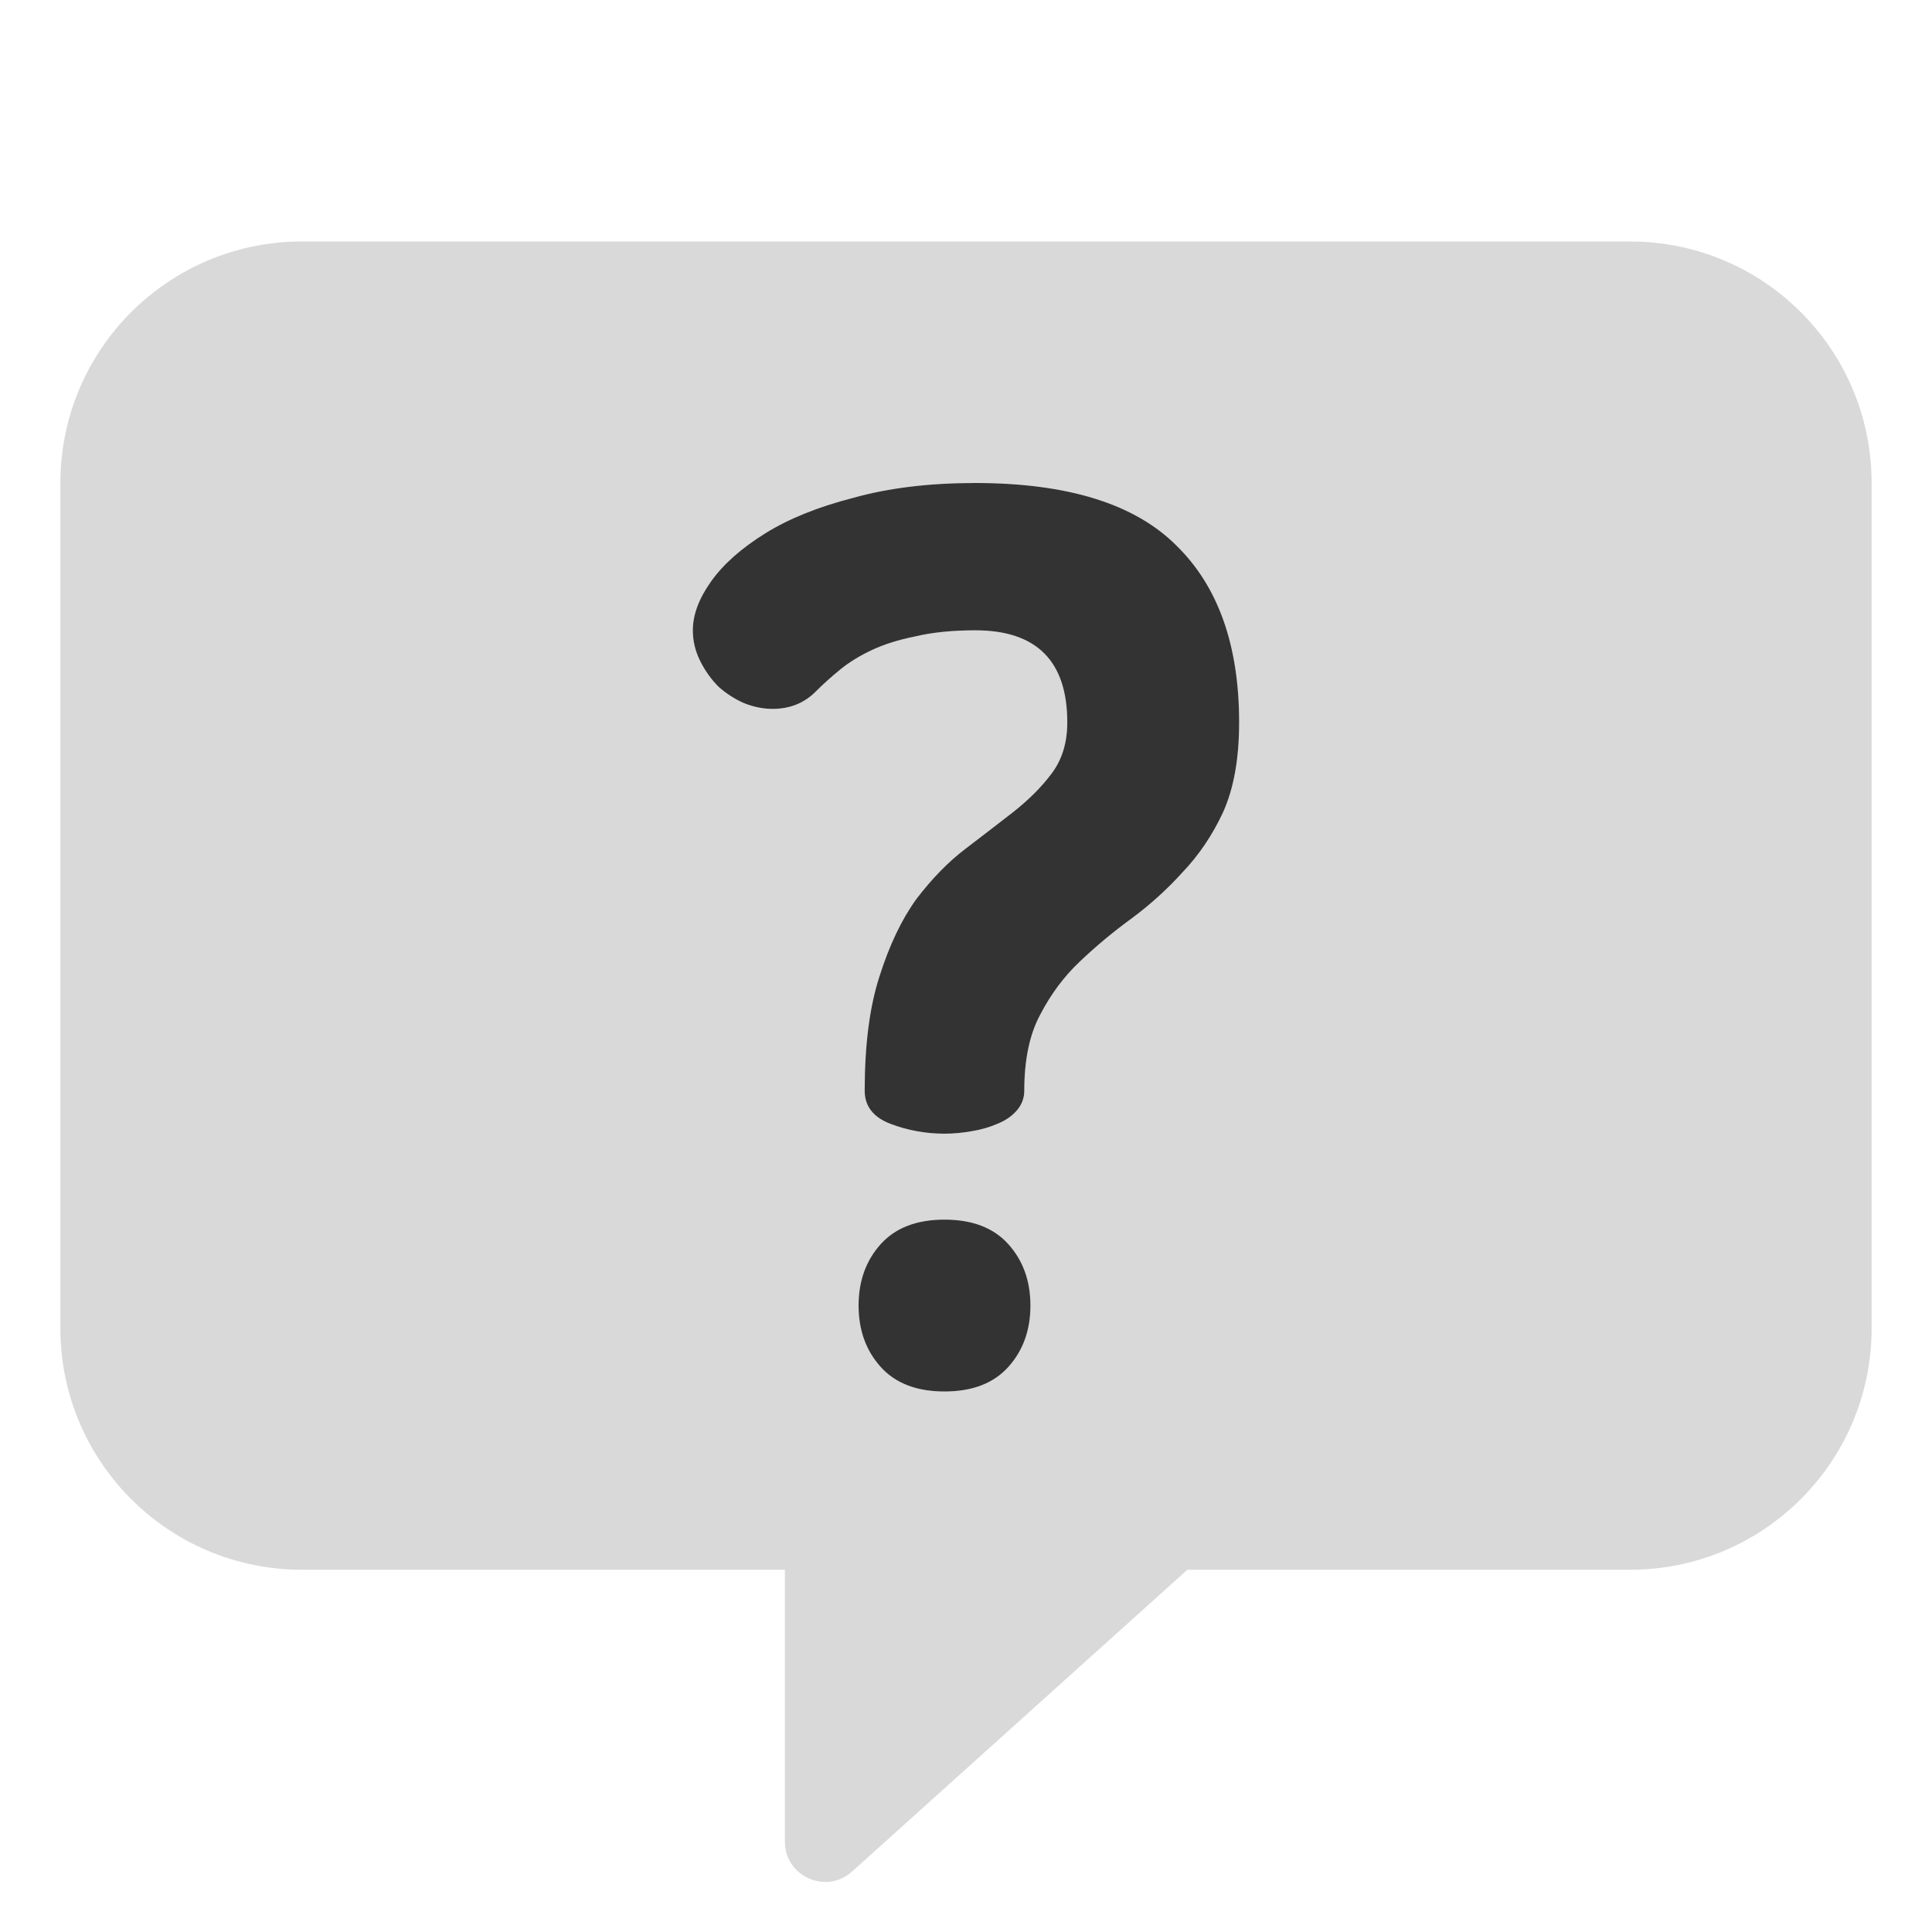
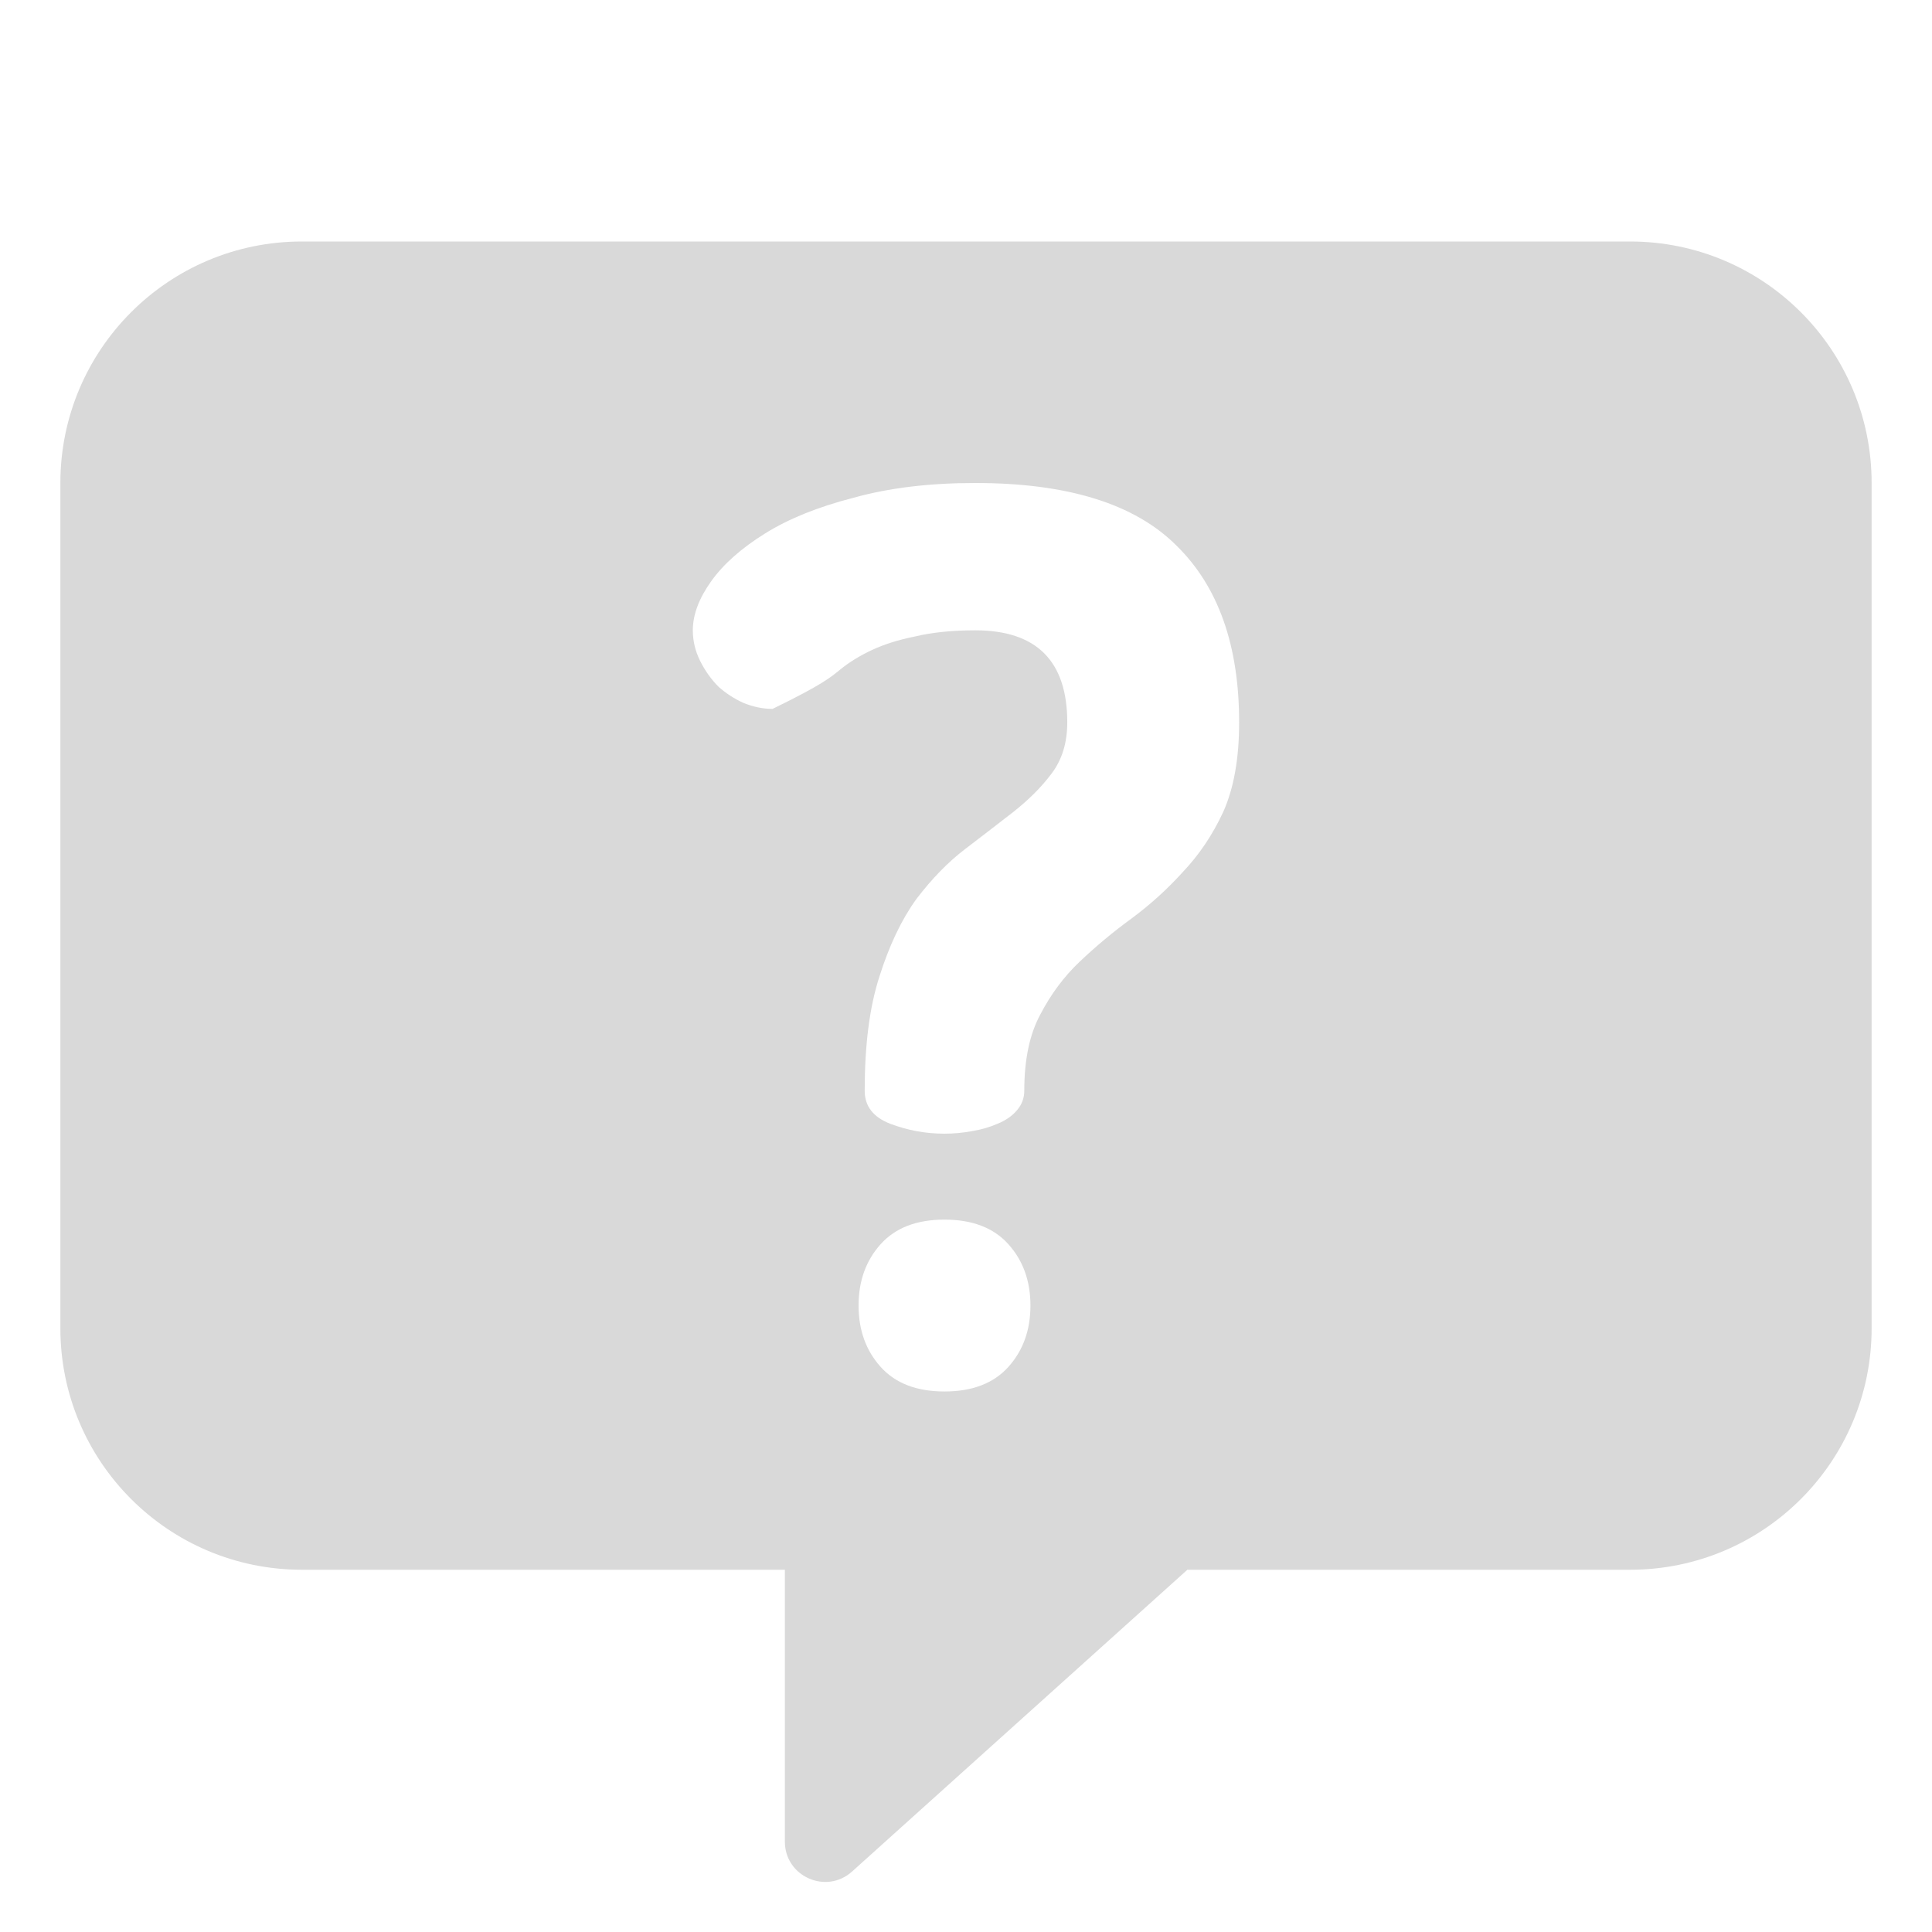
<svg xmlns="http://www.w3.org/2000/svg" width="48" height="48" viewBox="0 0 48 48" fill="none">
-   <path fill-rule="evenodd" clip-rule="evenodd" d="M1.5 12C1.5 8.686 4.186 6 7.5 6H40.5C43.814 6 46.5 8.686 46.5 12V33C46.5 36.314 43.814 39 40.5 39H29.5L21.169 46.498C20.525 47.077 19.5 46.62 19.5 45.755V39H7.5C4.186 39 1.5 36.314 1.5 33V12ZM17.67 14.44C17.365 14.867 17.213 15.274 17.213 15.66C17.213 15.925 17.274 16.179 17.396 16.423C17.518 16.667 17.67 16.88 17.853 17.063C18.036 17.226 18.24 17.358 18.463 17.46C18.707 17.561 18.951 17.612 19.195 17.612C19.622 17.612 19.978 17.47 20.263 17.185C20.446 17.002 20.649 16.819 20.873 16.636C21.097 16.453 21.361 16.291 21.666 16.148C21.971 16.006 22.327 15.894 22.734 15.813C23.161 15.711 23.659 15.66 24.228 15.66C25.753 15.66 26.516 16.423 26.516 17.948C26.516 18.456 26.384 18.883 26.119 19.229C25.875 19.554 25.56 19.869 25.174 20.174C24.808 20.459 24.411 20.764 23.984 21.09C23.557 21.415 23.151 21.832 22.764 22.34C22.398 22.848 22.093 23.489 21.849 24.262C21.605 25.014 21.483 25.96 21.483 27.098C21.483 27.485 21.697 27.759 22.124 27.922C22.551 28.084 22.998 28.166 23.466 28.166C23.689 28.166 23.913 28.145 24.137 28.105C24.381 28.064 24.594 28.003 24.777 27.922C24.981 27.84 25.143 27.729 25.265 27.586C25.387 27.444 25.448 27.281 25.448 27.098C25.448 26.326 25.581 25.695 25.845 25.207C26.109 24.699 26.435 24.262 26.821 23.896C27.228 23.509 27.655 23.153 28.102 22.828C28.57 22.482 28.997 22.096 29.383 21.669C29.79 21.242 30.125 20.744 30.39 20.174C30.654 19.585 30.786 18.843 30.786 17.948C30.786 16.036 30.268 14.572 29.23 13.556C28.194 12.518 26.526 12 24.228 12C23.09 12 22.083 12.122 21.209 12.366C20.334 12.59 19.602 12.884 19.012 13.251C18.423 13.617 17.975 14.013 17.67 14.44ZM25.052 30.911C24.686 30.504 24.157 30.301 23.466 30.301C22.774 30.301 22.246 30.504 21.88 30.911C21.514 31.318 21.331 31.826 21.331 32.436C21.331 33.046 21.514 33.554 21.88 33.961C22.246 34.368 22.774 34.571 23.466 34.571C24.157 34.571 24.686 34.368 25.052 33.961C25.418 33.554 25.601 33.046 25.601 32.436C25.601 31.826 25.418 31.318 25.052 30.911Z" fill="black" fill-opacity="0.15" />
-   <path d="M17.213 15.66C17.213 15.274 17.365 14.867 17.67 14.44C17.975 14.013 18.423 13.617 19.012 13.251C19.602 12.884 20.334 12.59 21.209 12.366C22.083 12.122 23.09 12 24.228 12C26.526 12 28.194 12.518 29.23 13.556C30.268 14.572 30.786 16.036 30.786 17.948C30.786 18.843 30.654 19.585 30.39 20.174C30.125 20.744 29.79 21.242 29.383 21.669C28.997 22.096 28.57 22.482 28.102 22.828C27.655 23.153 27.228 23.509 26.821 23.896C26.435 24.262 26.109 24.699 25.845 25.207C25.581 25.695 25.448 26.326 25.448 27.098C25.448 27.281 25.387 27.444 25.265 27.586C25.143 27.729 24.981 27.84 24.777 27.922C24.594 28.003 24.381 28.064 24.137 28.105C23.913 28.145 23.689 28.166 23.466 28.166C22.998 28.166 22.551 28.084 22.124 27.922C21.697 27.759 21.483 27.485 21.483 27.098C21.483 25.96 21.605 25.014 21.849 24.262C22.093 23.489 22.398 22.848 22.764 22.34C23.151 21.832 23.557 21.415 23.984 21.09C24.411 20.764 24.808 20.459 25.174 20.174C25.56 19.869 25.875 19.554 26.119 19.229C26.384 18.883 26.516 18.456 26.516 17.948C26.516 16.423 25.753 15.66 24.228 15.66C23.659 15.66 23.161 15.711 22.734 15.813C22.327 15.894 21.971 16.006 21.666 16.148C21.361 16.291 21.097 16.453 20.873 16.636C20.649 16.819 20.446 17.002 20.263 17.185C19.978 17.47 19.622 17.612 19.195 17.612C18.951 17.612 18.707 17.561 18.463 17.46C18.24 17.358 18.036 17.226 17.853 17.063C17.67 16.88 17.518 16.667 17.396 16.423C17.274 16.179 17.213 15.925 17.213 15.66ZM23.466 30.301C24.157 30.301 24.686 30.504 25.052 30.911C25.418 31.318 25.601 31.826 25.601 32.436C25.601 33.046 25.418 33.554 25.052 33.961C24.686 34.368 24.157 34.571 23.466 34.571C22.774 34.571 22.246 34.368 21.88 33.961C21.514 33.554 21.331 33.046 21.331 32.436C21.331 31.826 21.514 31.318 21.88 30.911C22.246 30.504 22.774 30.301 23.466 30.301Z" fill="black" fill-opacity="0.8" />
+   <path fill-rule="evenodd" clip-rule="evenodd" d="M1.5 12C1.5 8.686 4.186 6 7.5 6H40.5C43.814 6 46.5 8.686 46.5 12V33C46.5 36.314 43.814 39 40.5 39H29.5L21.169 46.498C20.525 47.077 19.5 46.62 19.5 45.755V39H7.5C4.186 39 1.5 36.314 1.5 33V12ZM17.67 14.44C17.365 14.867 17.213 15.274 17.213 15.66C17.213 15.925 17.274 16.179 17.396 16.423C17.518 16.667 17.67 16.88 17.853 17.063C18.036 17.226 18.24 17.358 18.463 17.46C18.707 17.561 18.951 17.612 19.195 17.612C20.446 17.002 20.649 16.819 20.873 16.636C21.097 16.453 21.361 16.291 21.666 16.148C21.971 16.006 22.327 15.894 22.734 15.813C23.161 15.711 23.659 15.66 24.228 15.66C25.753 15.66 26.516 16.423 26.516 17.948C26.516 18.456 26.384 18.883 26.119 19.229C25.875 19.554 25.56 19.869 25.174 20.174C24.808 20.459 24.411 20.764 23.984 21.09C23.557 21.415 23.151 21.832 22.764 22.34C22.398 22.848 22.093 23.489 21.849 24.262C21.605 25.014 21.483 25.96 21.483 27.098C21.483 27.485 21.697 27.759 22.124 27.922C22.551 28.084 22.998 28.166 23.466 28.166C23.689 28.166 23.913 28.145 24.137 28.105C24.381 28.064 24.594 28.003 24.777 27.922C24.981 27.84 25.143 27.729 25.265 27.586C25.387 27.444 25.448 27.281 25.448 27.098C25.448 26.326 25.581 25.695 25.845 25.207C26.109 24.699 26.435 24.262 26.821 23.896C27.228 23.509 27.655 23.153 28.102 22.828C28.57 22.482 28.997 22.096 29.383 21.669C29.79 21.242 30.125 20.744 30.39 20.174C30.654 19.585 30.786 18.843 30.786 17.948C30.786 16.036 30.268 14.572 29.23 13.556C28.194 12.518 26.526 12 24.228 12C23.09 12 22.083 12.122 21.209 12.366C20.334 12.59 19.602 12.884 19.012 13.251C18.423 13.617 17.975 14.013 17.67 14.44ZM25.052 30.911C24.686 30.504 24.157 30.301 23.466 30.301C22.774 30.301 22.246 30.504 21.88 30.911C21.514 31.318 21.331 31.826 21.331 32.436C21.331 33.046 21.514 33.554 21.88 33.961C22.246 34.368 22.774 34.571 23.466 34.571C24.157 34.571 24.686 34.368 25.052 33.961C25.418 33.554 25.601 33.046 25.601 32.436C25.601 31.826 25.418 31.318 25.052 30.911Z" fill="black" fill-opacity="0.15" />
</svg>